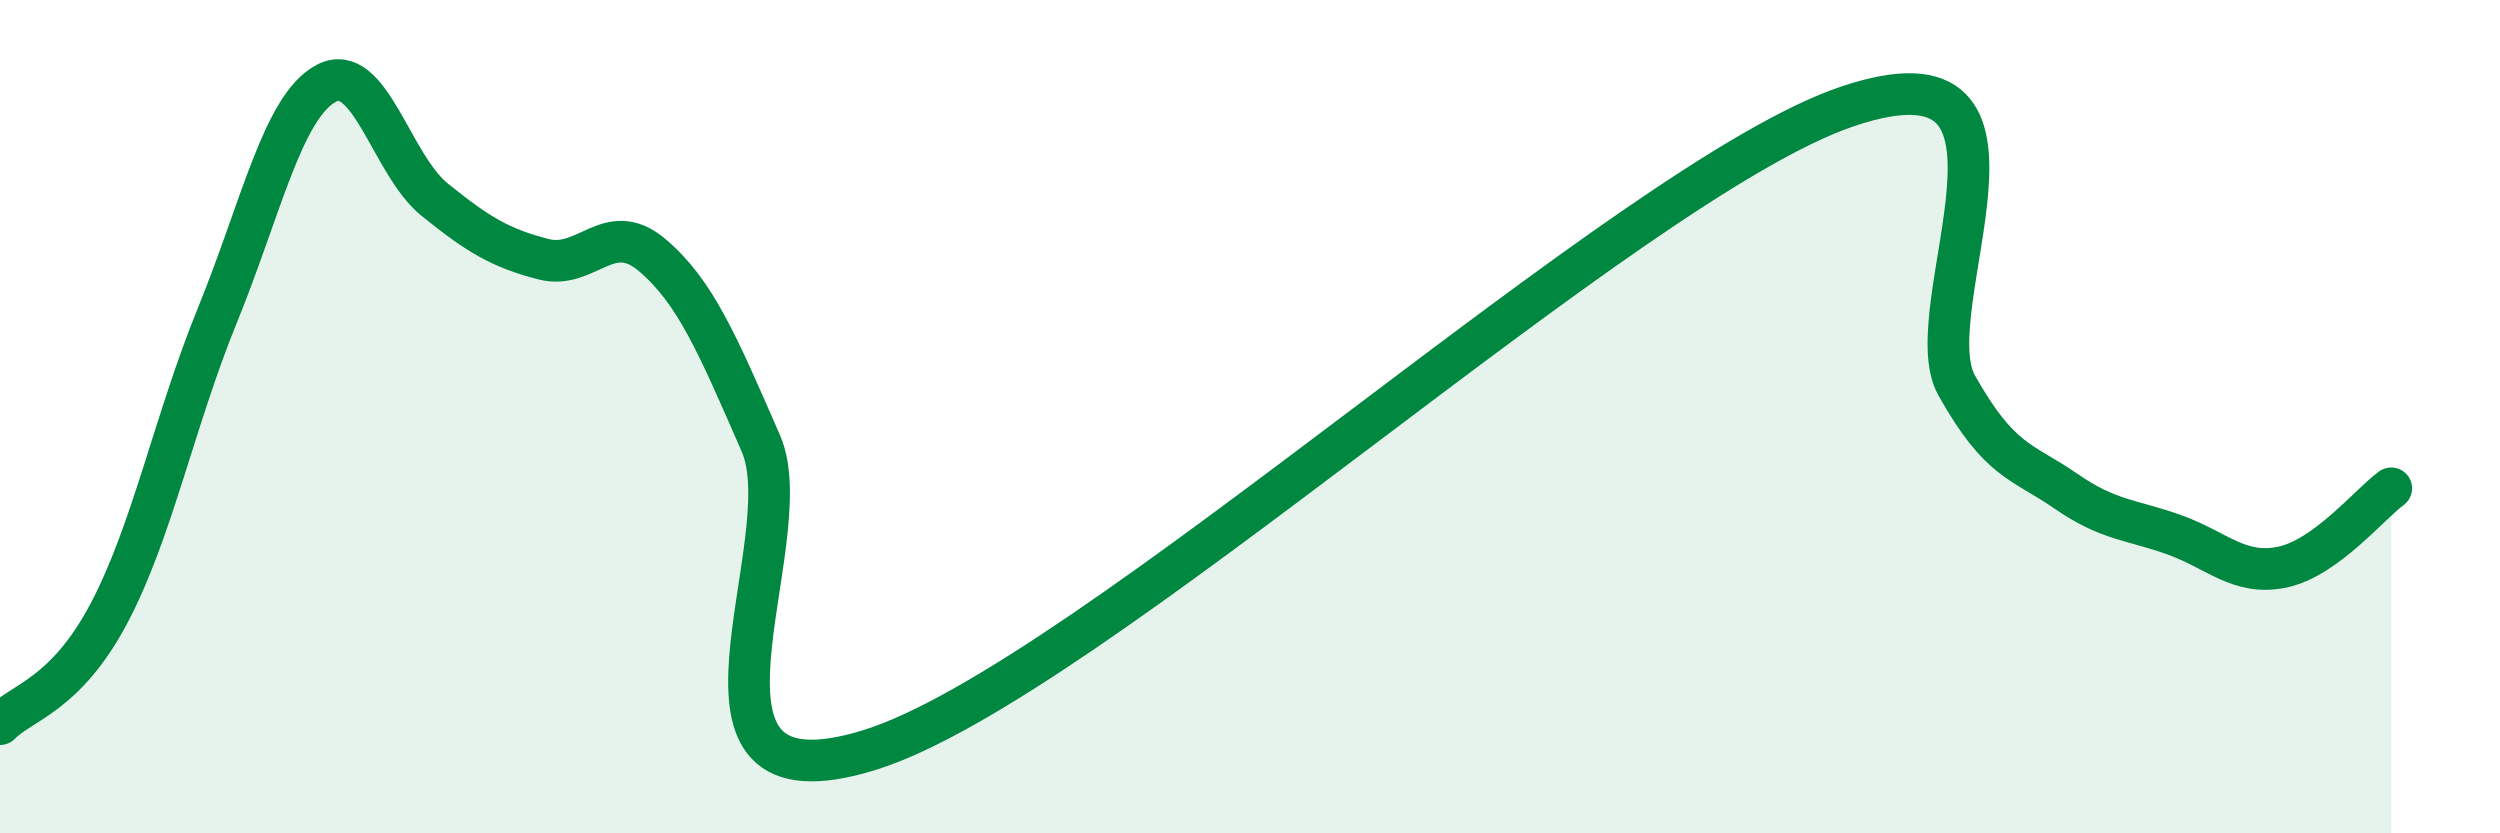
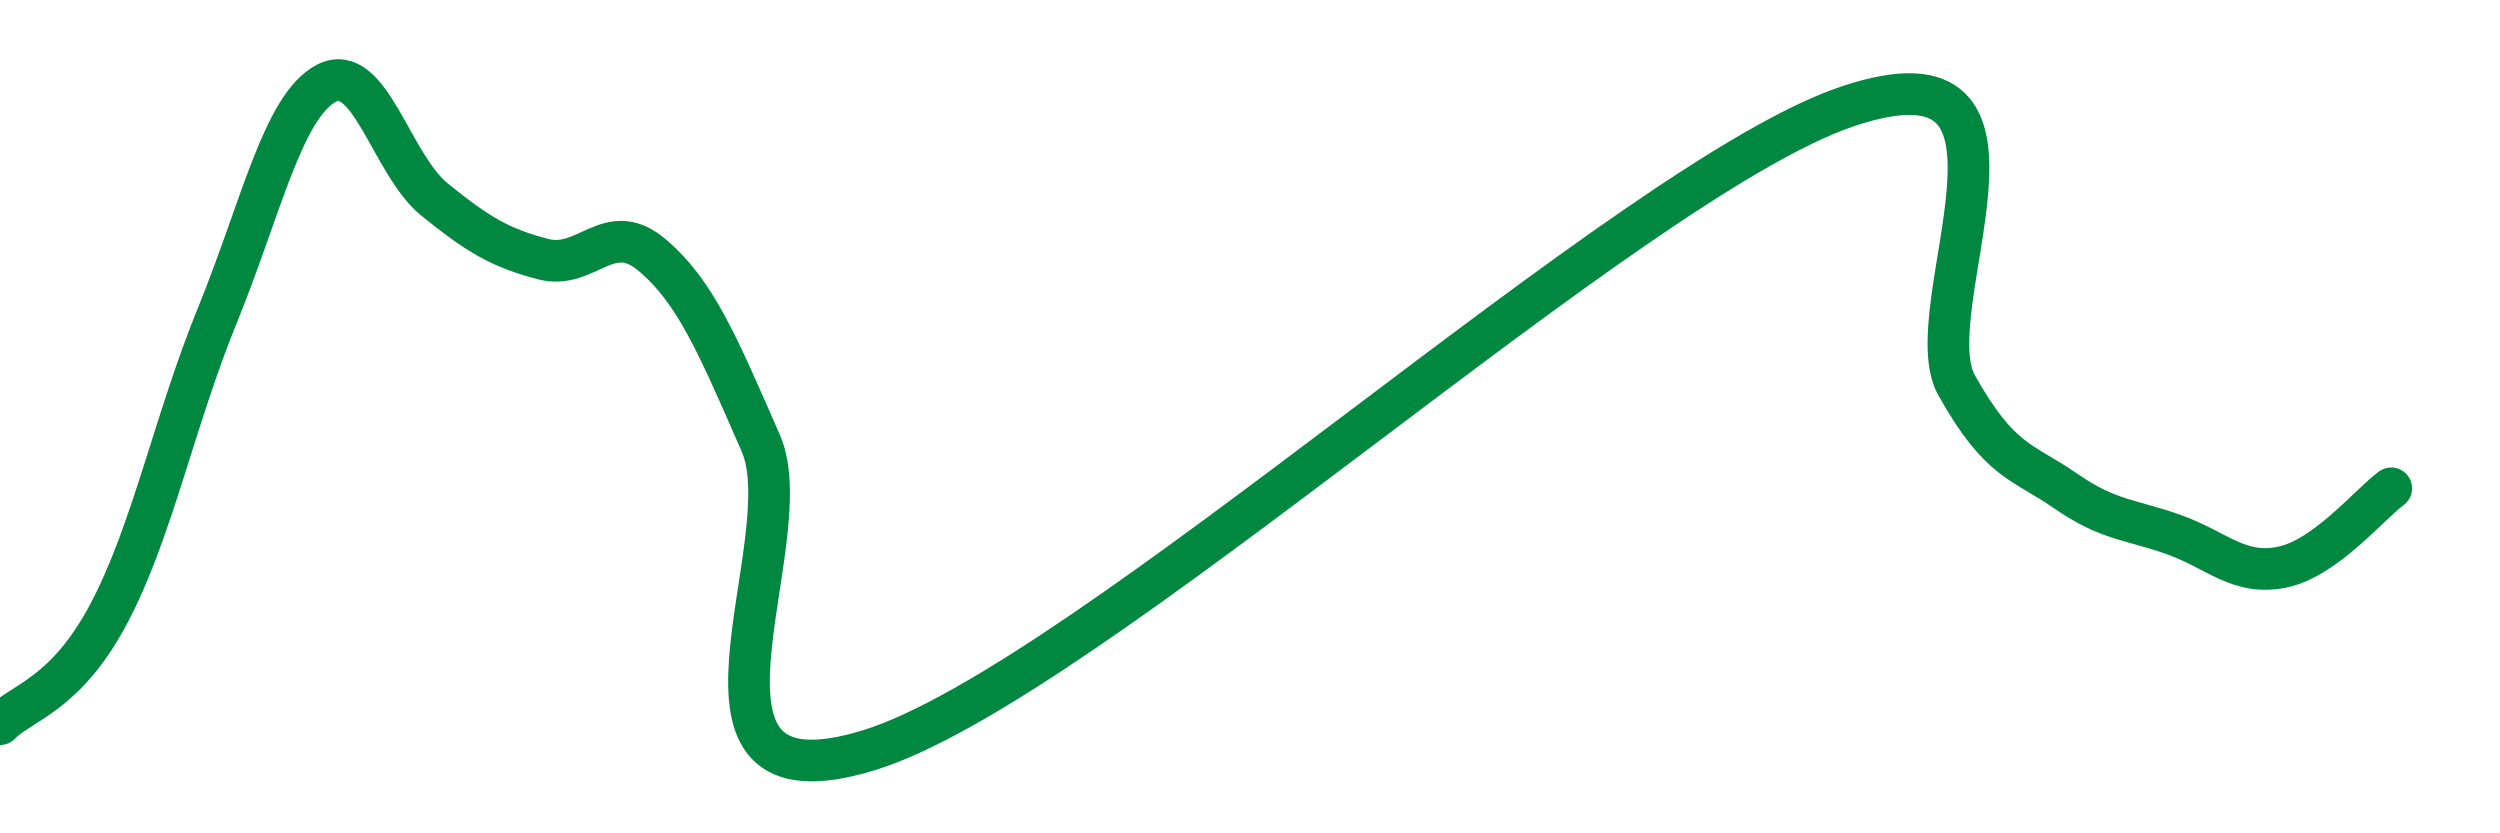
<svg xmlns="http://www.w3.org/2000/svg" width="60" height="20" viewBox="0 0 60 20">
-   <path d="M 0,17.38 C 0.52,16.85 1.57,16.69 2.61,14.73 C 3.65,12.77 4.18,10.11 5.22,7.56 C 6.26,5.01 6.79,2.55 7.83,2 C 8.87,1.45 9.39,3.95 10.43,4.79 C 11.47,5.63 12,5.95 13.04,6.22 C 14.08,6.49 14.61,5.24 15.65,6.12 C 16.69,7 17.22,8.26 18.26,10.64 C 19.3,13.02 15.65,19.62 20.87,18 C 26.09,16.38 39.13,4.3 44.35,2.55 C 49.57,0.8 45.92,7.4 46.96,9.25 C 48,11.1 48.53,11.06 49.57,11.78 C 50.61,12.5 51.13,12.46 52.17,12.83 C 53.21,13.2 53.74,13.83 54.78,13.61 C 55.82,13.39 56.87,12.1 57.39,11.72L57.39 20L0 20Z" fill="#008740" opacity="0.1" stroke-linecap="round" stroke-linejoin="round" />
  <path d="M 0,17.38 C 0.52,16.85 1.57,16.69 2.61,14.73 C 3.65,12.77 4.18,10.11 5.22,7.56 C 6.26,5.01 6.79,2.55 7.83,2 C 8.87,1.45 9.39,3.95 10.43,4.79 C 11.47,5.63 12,5.95 13.04,6.22 C 14.08,6.49 14.61,5.24 15.65,6.12 C 16.69,7 17.22,8.26 18.26,10.64 C 19.3,13.02 15.65,19.62 20.87,18 C 26.09,16.38 39.13,4.3 44.35,2.55 C 49.57,0.8 45.92,7.4 46.96,9.25 C 48,11.1 48.53,11.06 49.57,11.78 C 50.61,12.5 51.13,12.46 52.17,12.83 C 53.21,13.2 53.74,13.83 54.78,13.61 C 55.82,13.39 56.87,12.1 57.39,11.72" stroke="#008740" stroke-width="1" fill="none" stroke-linecap="round" stroke-linejoin="round" />
</svg>